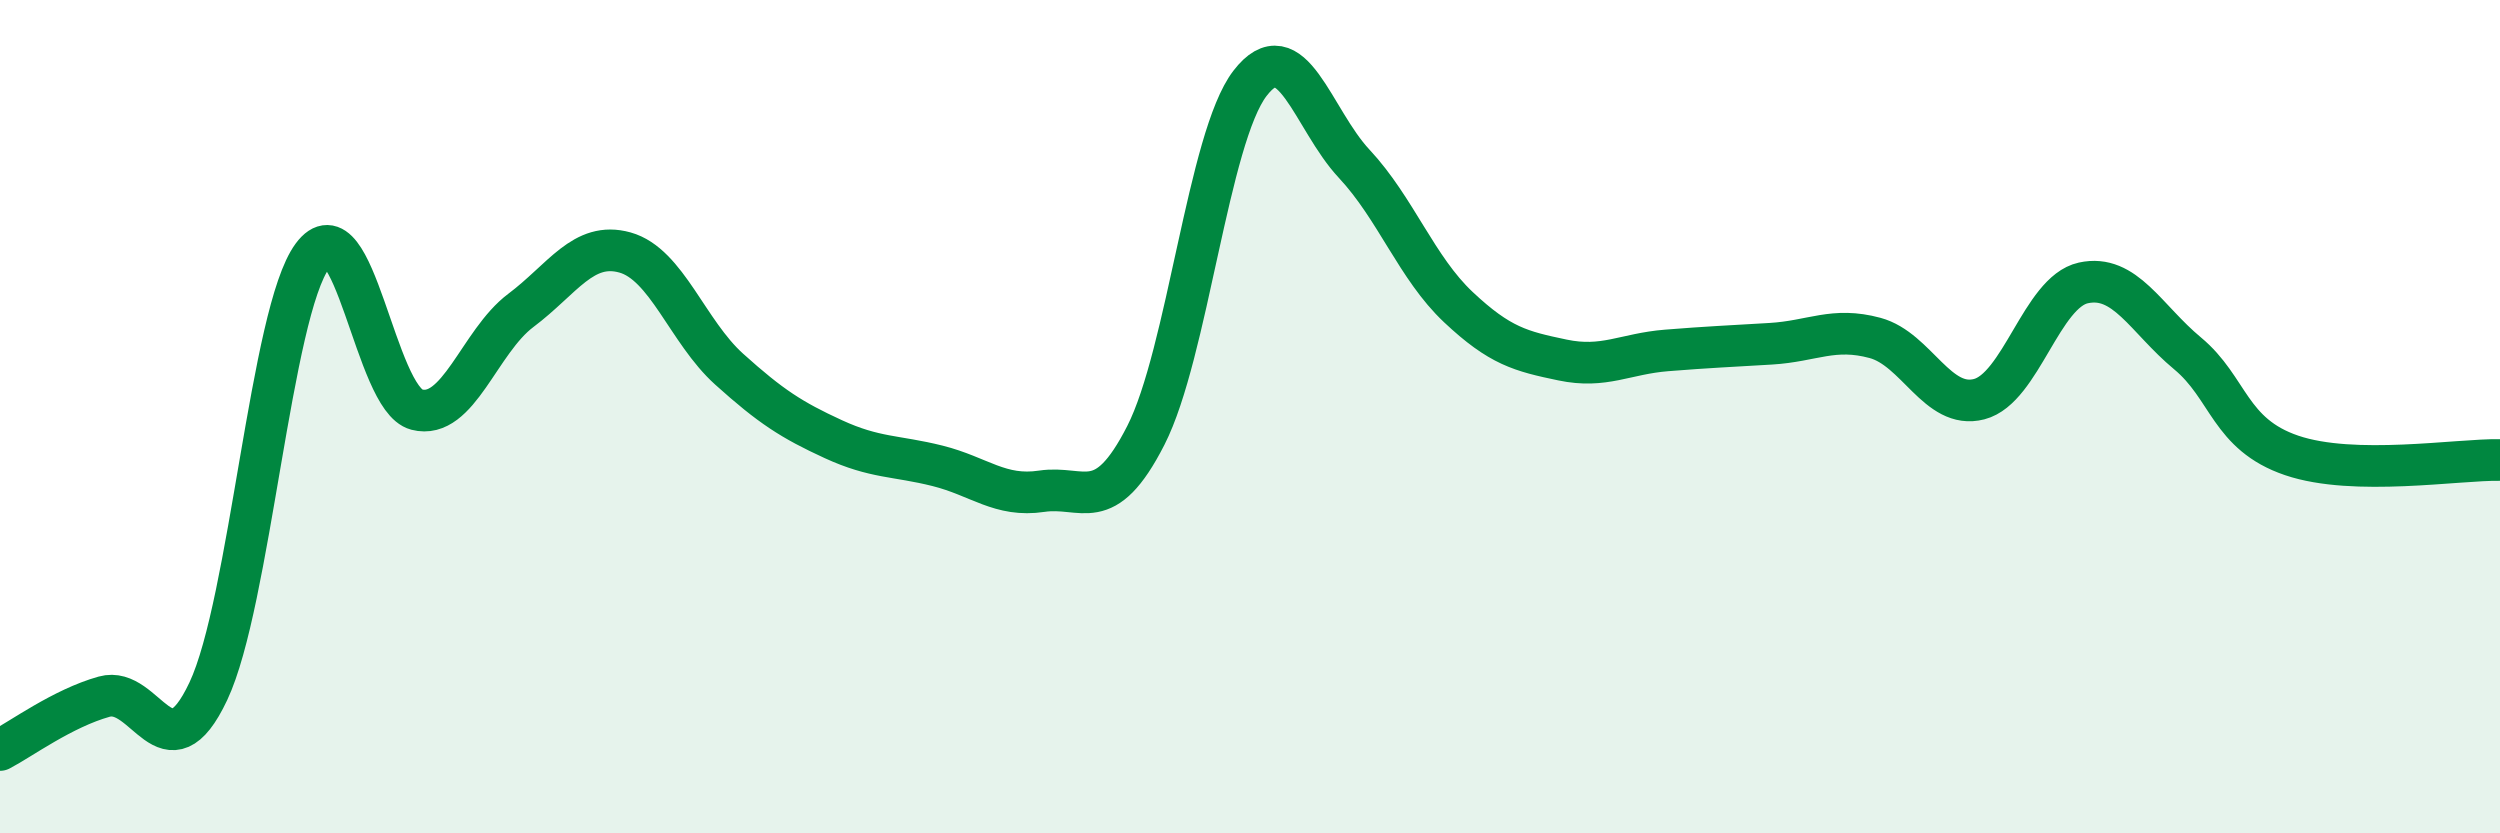
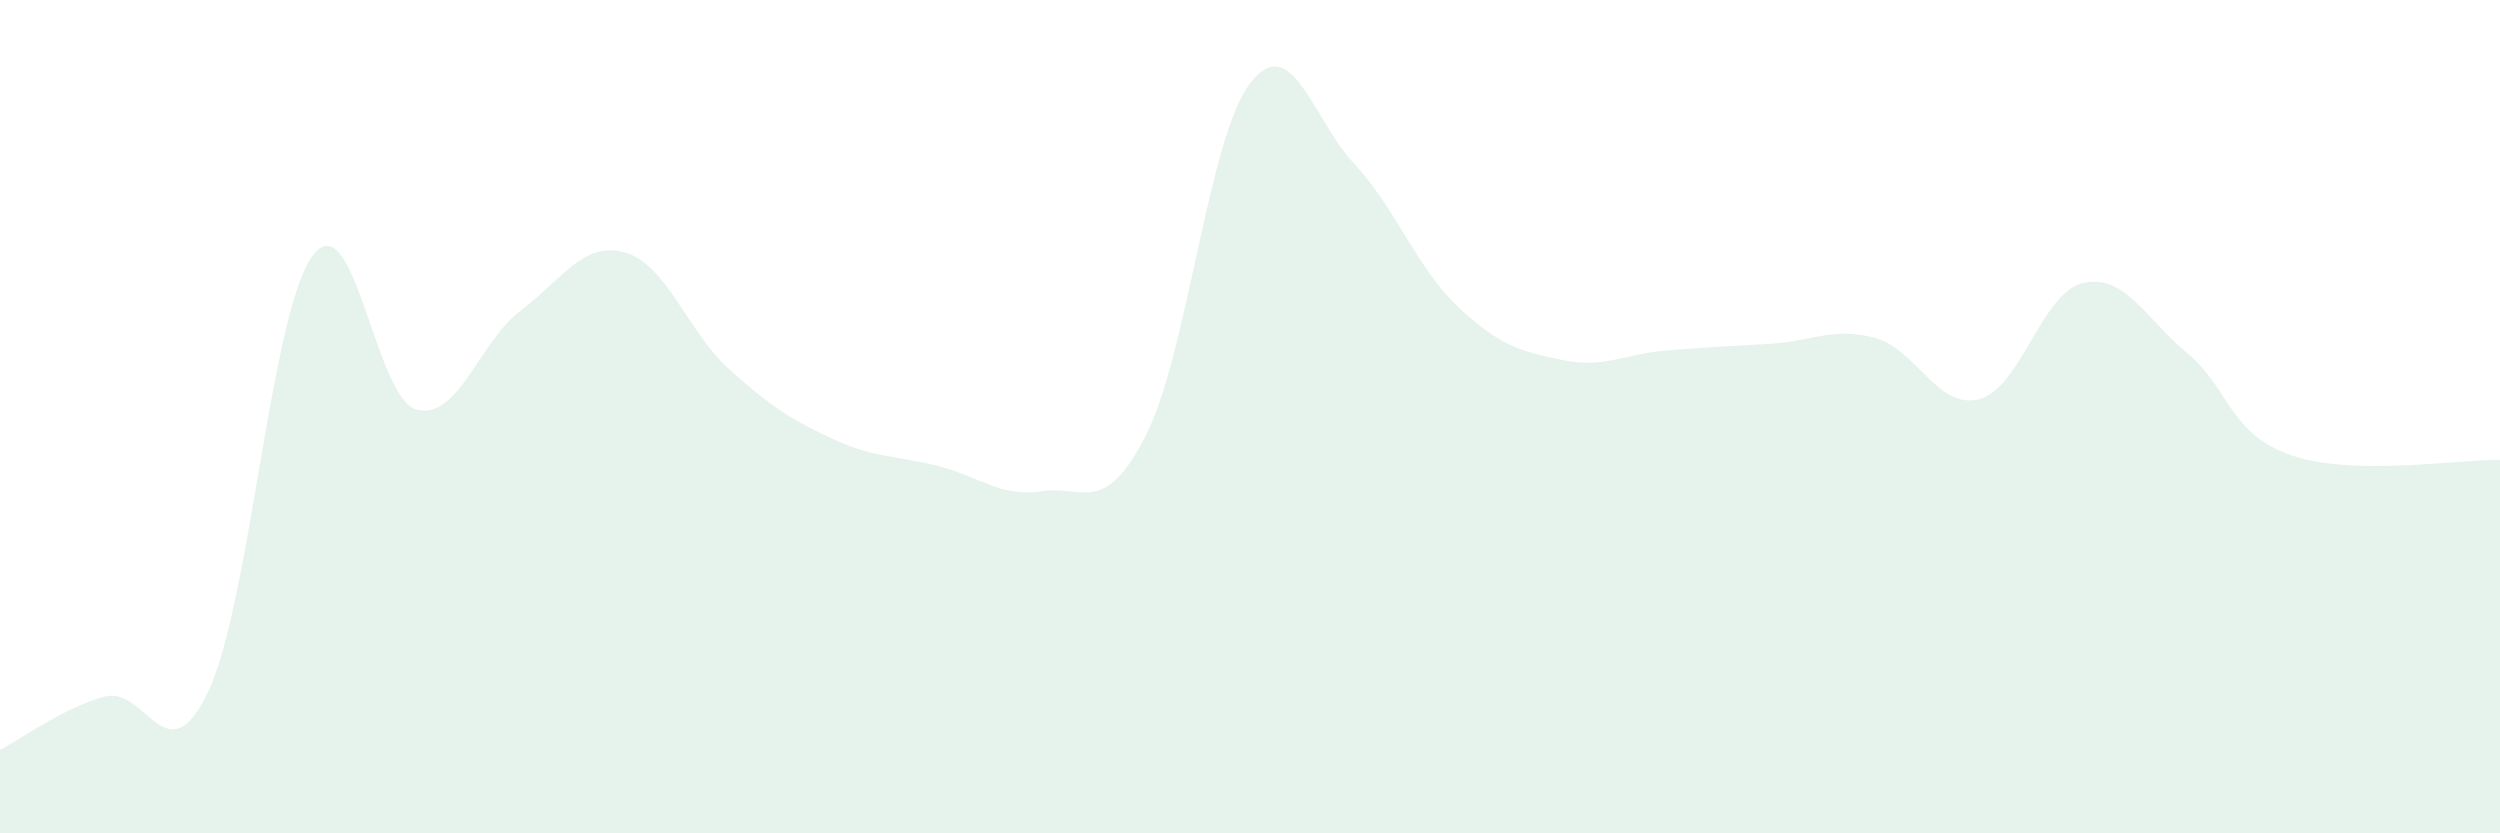
<svg xmlns="http://www.w3.org/2000/svg" width="60" height="20" viewBox="0 0 60 20">
  <path d="M 0,18 C 0.5,17.74 1.5,17 2.5,16.72 C 3.5,16.44 4,18.71 5,16.59 C 6,14.47 6.5,7.49 7.5,6.14 C 8.5,4.79 9,9.57 10,9.83 C 11,10.09 11.5,8.2 12.5,7.45 C 13.5,6.7 14,5.78 15,6.06 C 16,6.34 16.5,7.96 17.5,8.86 C 18.5,9.76 19,10.08 20,10.54 C 21,11 21.5,10.93 22.5,11.18 C 23.5,11.43 24,11.94 25,11.79 C 26,11.64 26.5,12.41 27.5,10.45 C 28.5,8.49 29,3.3 30,2 C 31,0.7 31.5,2.86 32.5,3.93 C 33.5,5 34,6.43 35,7.37 C 36,8.31 36.5,8.43 37.5,8.64 C 38.5,8.85 39,8.49 40,8.41 C 41,8.33 41.5,8.31 42.5,8.25 C 43.5,8.19 44,7.84 45,8.11 C 46,8.38 46.5,9.84 47.5,9.58 C 48.5,9.32 49,7.01 50,6.79 C 51,6.57 51.5,7.65 52.5,8.48 C 53.5,9.31 53.5,10.42 55,10.93 C 56.5,11.44 59,11.02 60,11.04L60 20L0 20Z" fill="#008740" opacity="0.1" stroke-linecap="round" stroke-linejoin="round" />
-   <path d="M 0,18 C 0.5,17.74 1.5,17 2.5,16.72 C 3.5,16.44 4,18.71 5,16.59 C 6,14.47 6.5,7.49 7.5,6.14 C 8.5,4.79 9,9.57 10,9.83 C 11,10.09 11.5,8.2 12.5,7.45 C 13.5,6.7 14,5.78 15,6.06 C 16,6.34 16.5,7.96 17.5,8.86 C 18.5,9.76 19,10.08 20,10.54 C 21,11 21.5,10.93 22.5,11.18 C 23.5,11.43 24,11.94 25,11.79 C 26,11.64 26.5,12.41 27.5,10.45 C 28.5,8.49 29,3.3 30,2 C 31,0.7 31.5,2.86 32.5,3.93 C 33.5,5 34,6.43 35,7.37 C 36,8.31 36.5,8.43 37.5,8.64 C 38.5,8.85 39,8.49 40,8.41 C 41,8.33 41.5,8.31 42.5,8.25 C 43.5,8.19 44,7.84 45,8.11 C 46,8.38 46.5,9.84 47.5,9.58 C 48.5,9.32 49,7.01 50,6.79 C 51,6.57 51.5,7.65 52.5,8.48 C 53.5,9.31 53.5,10.42 55,10.93 C 56.5,11.44 59,11.02 60,11.04" stroke="#008740" stroke-width="1" fill="none" stroke-linecap="round" stroke-linejoin="round" />
</svg>